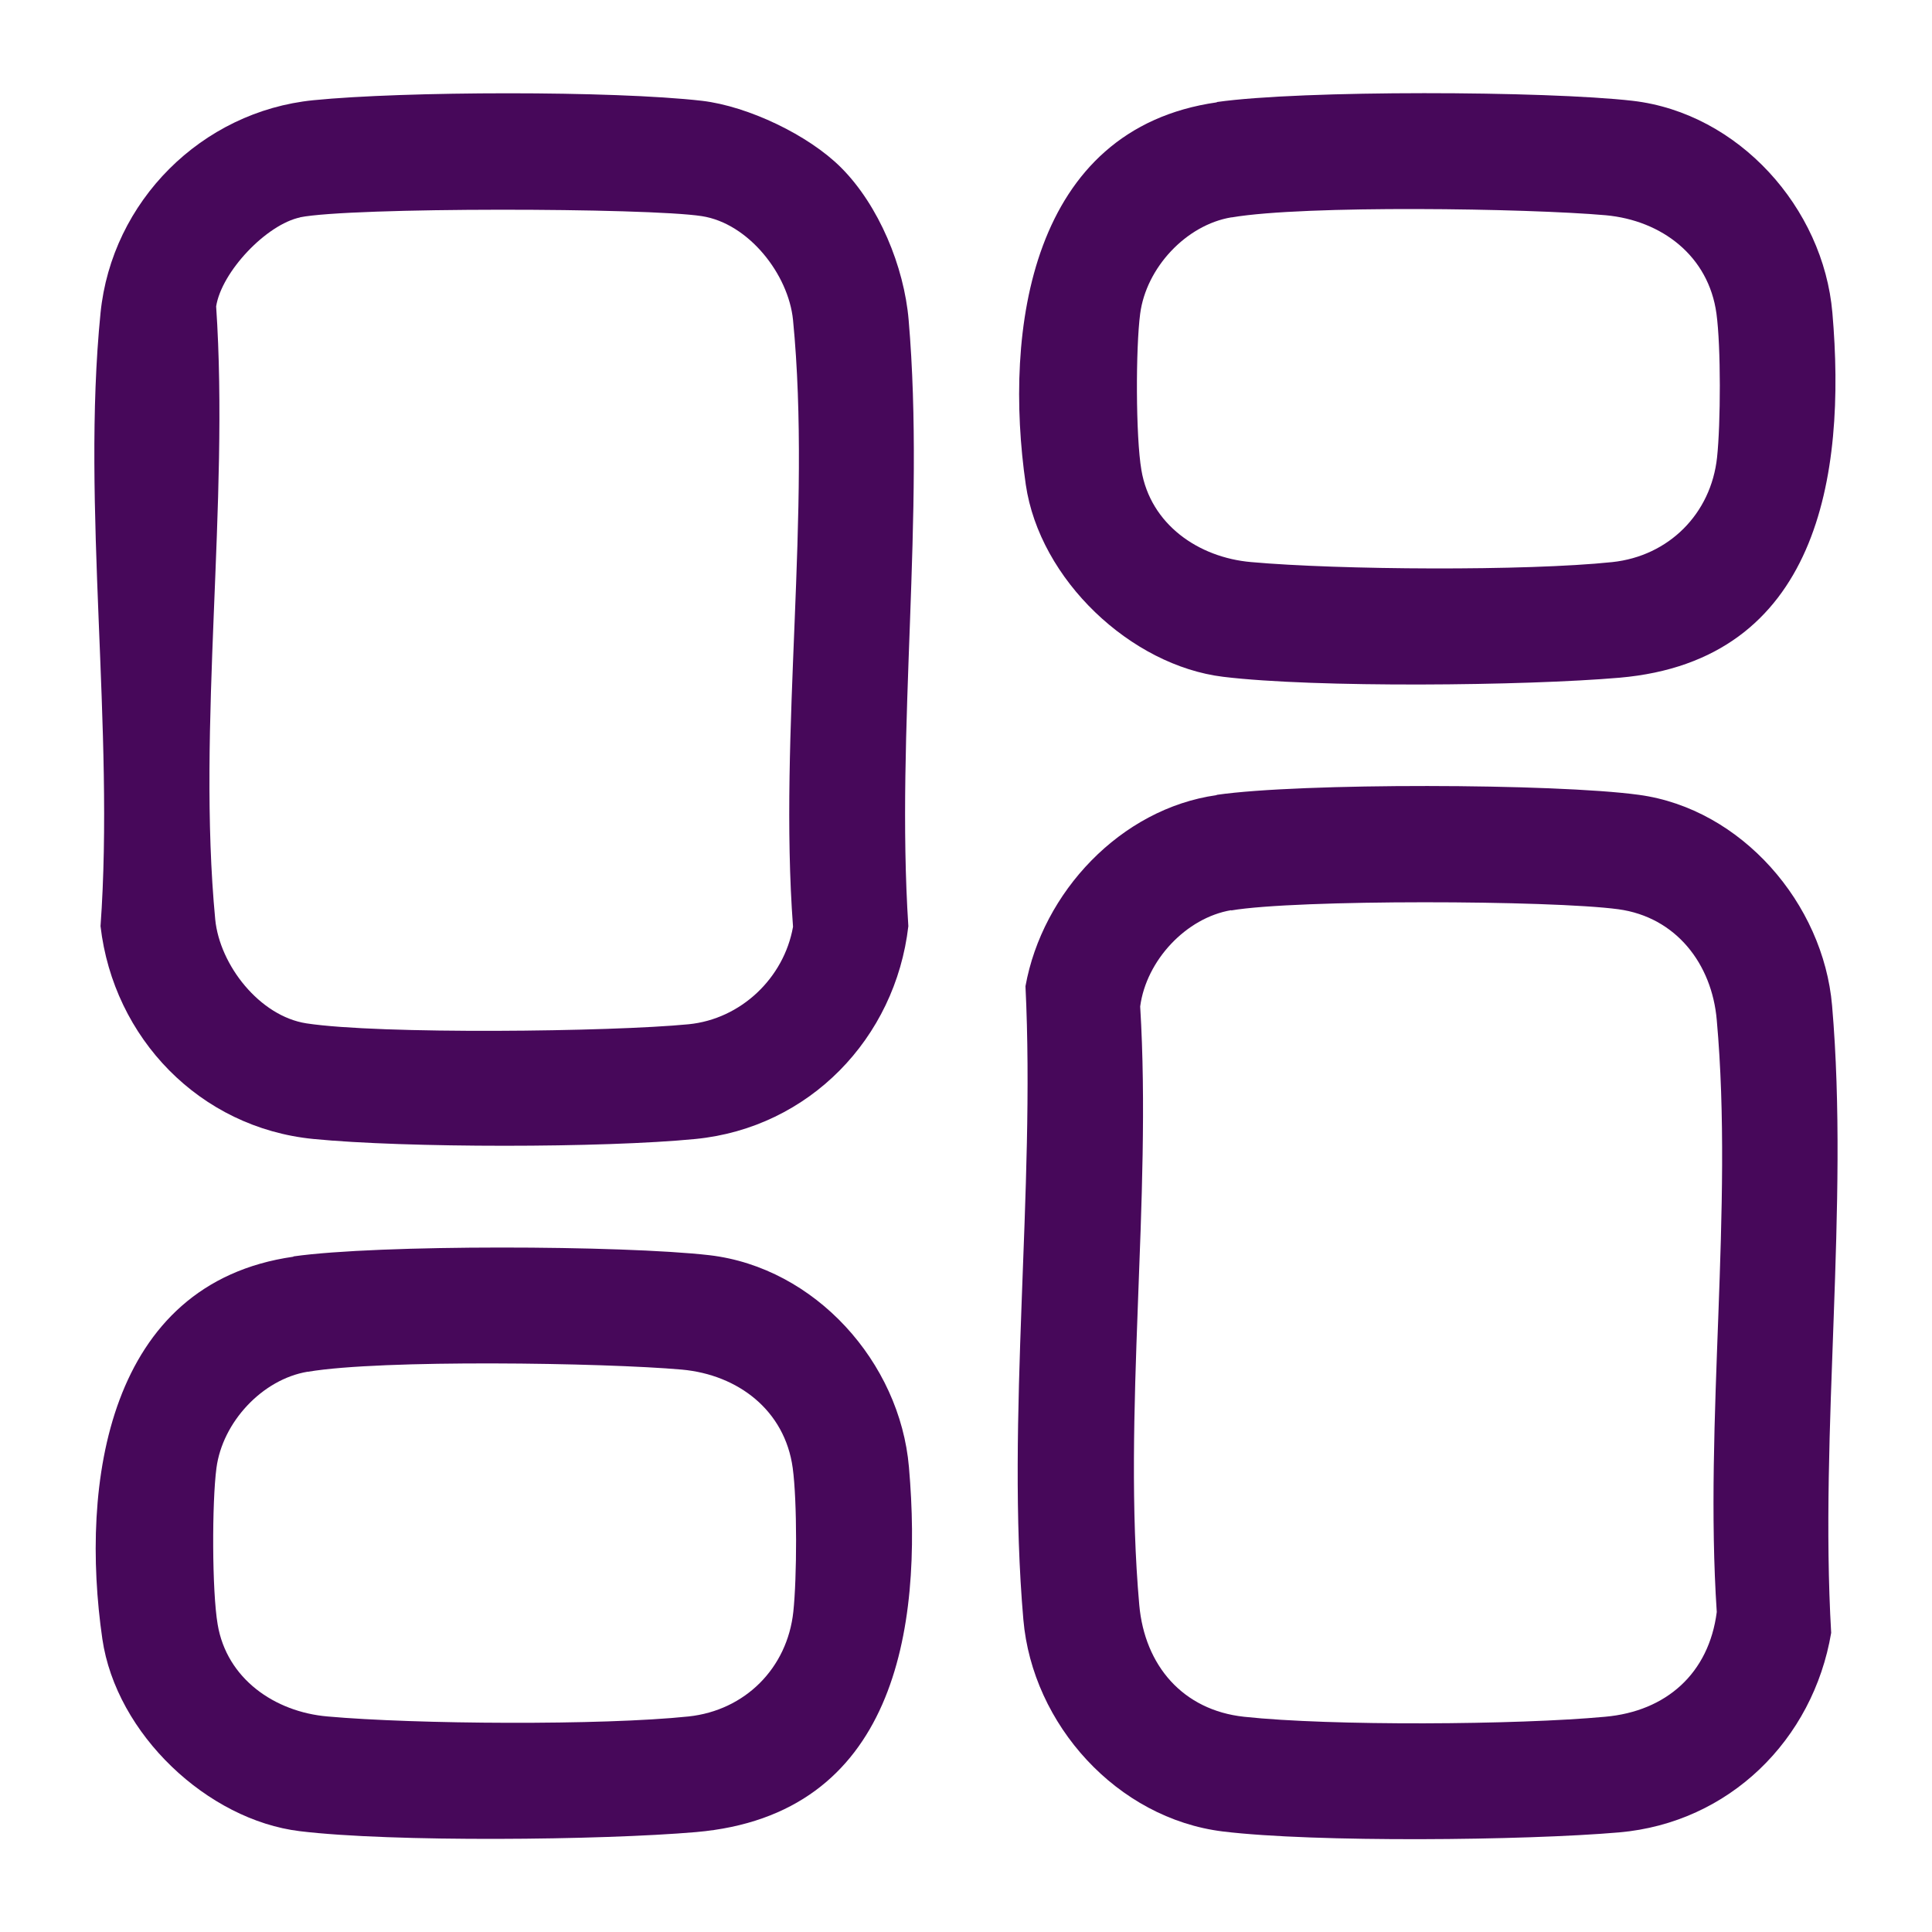
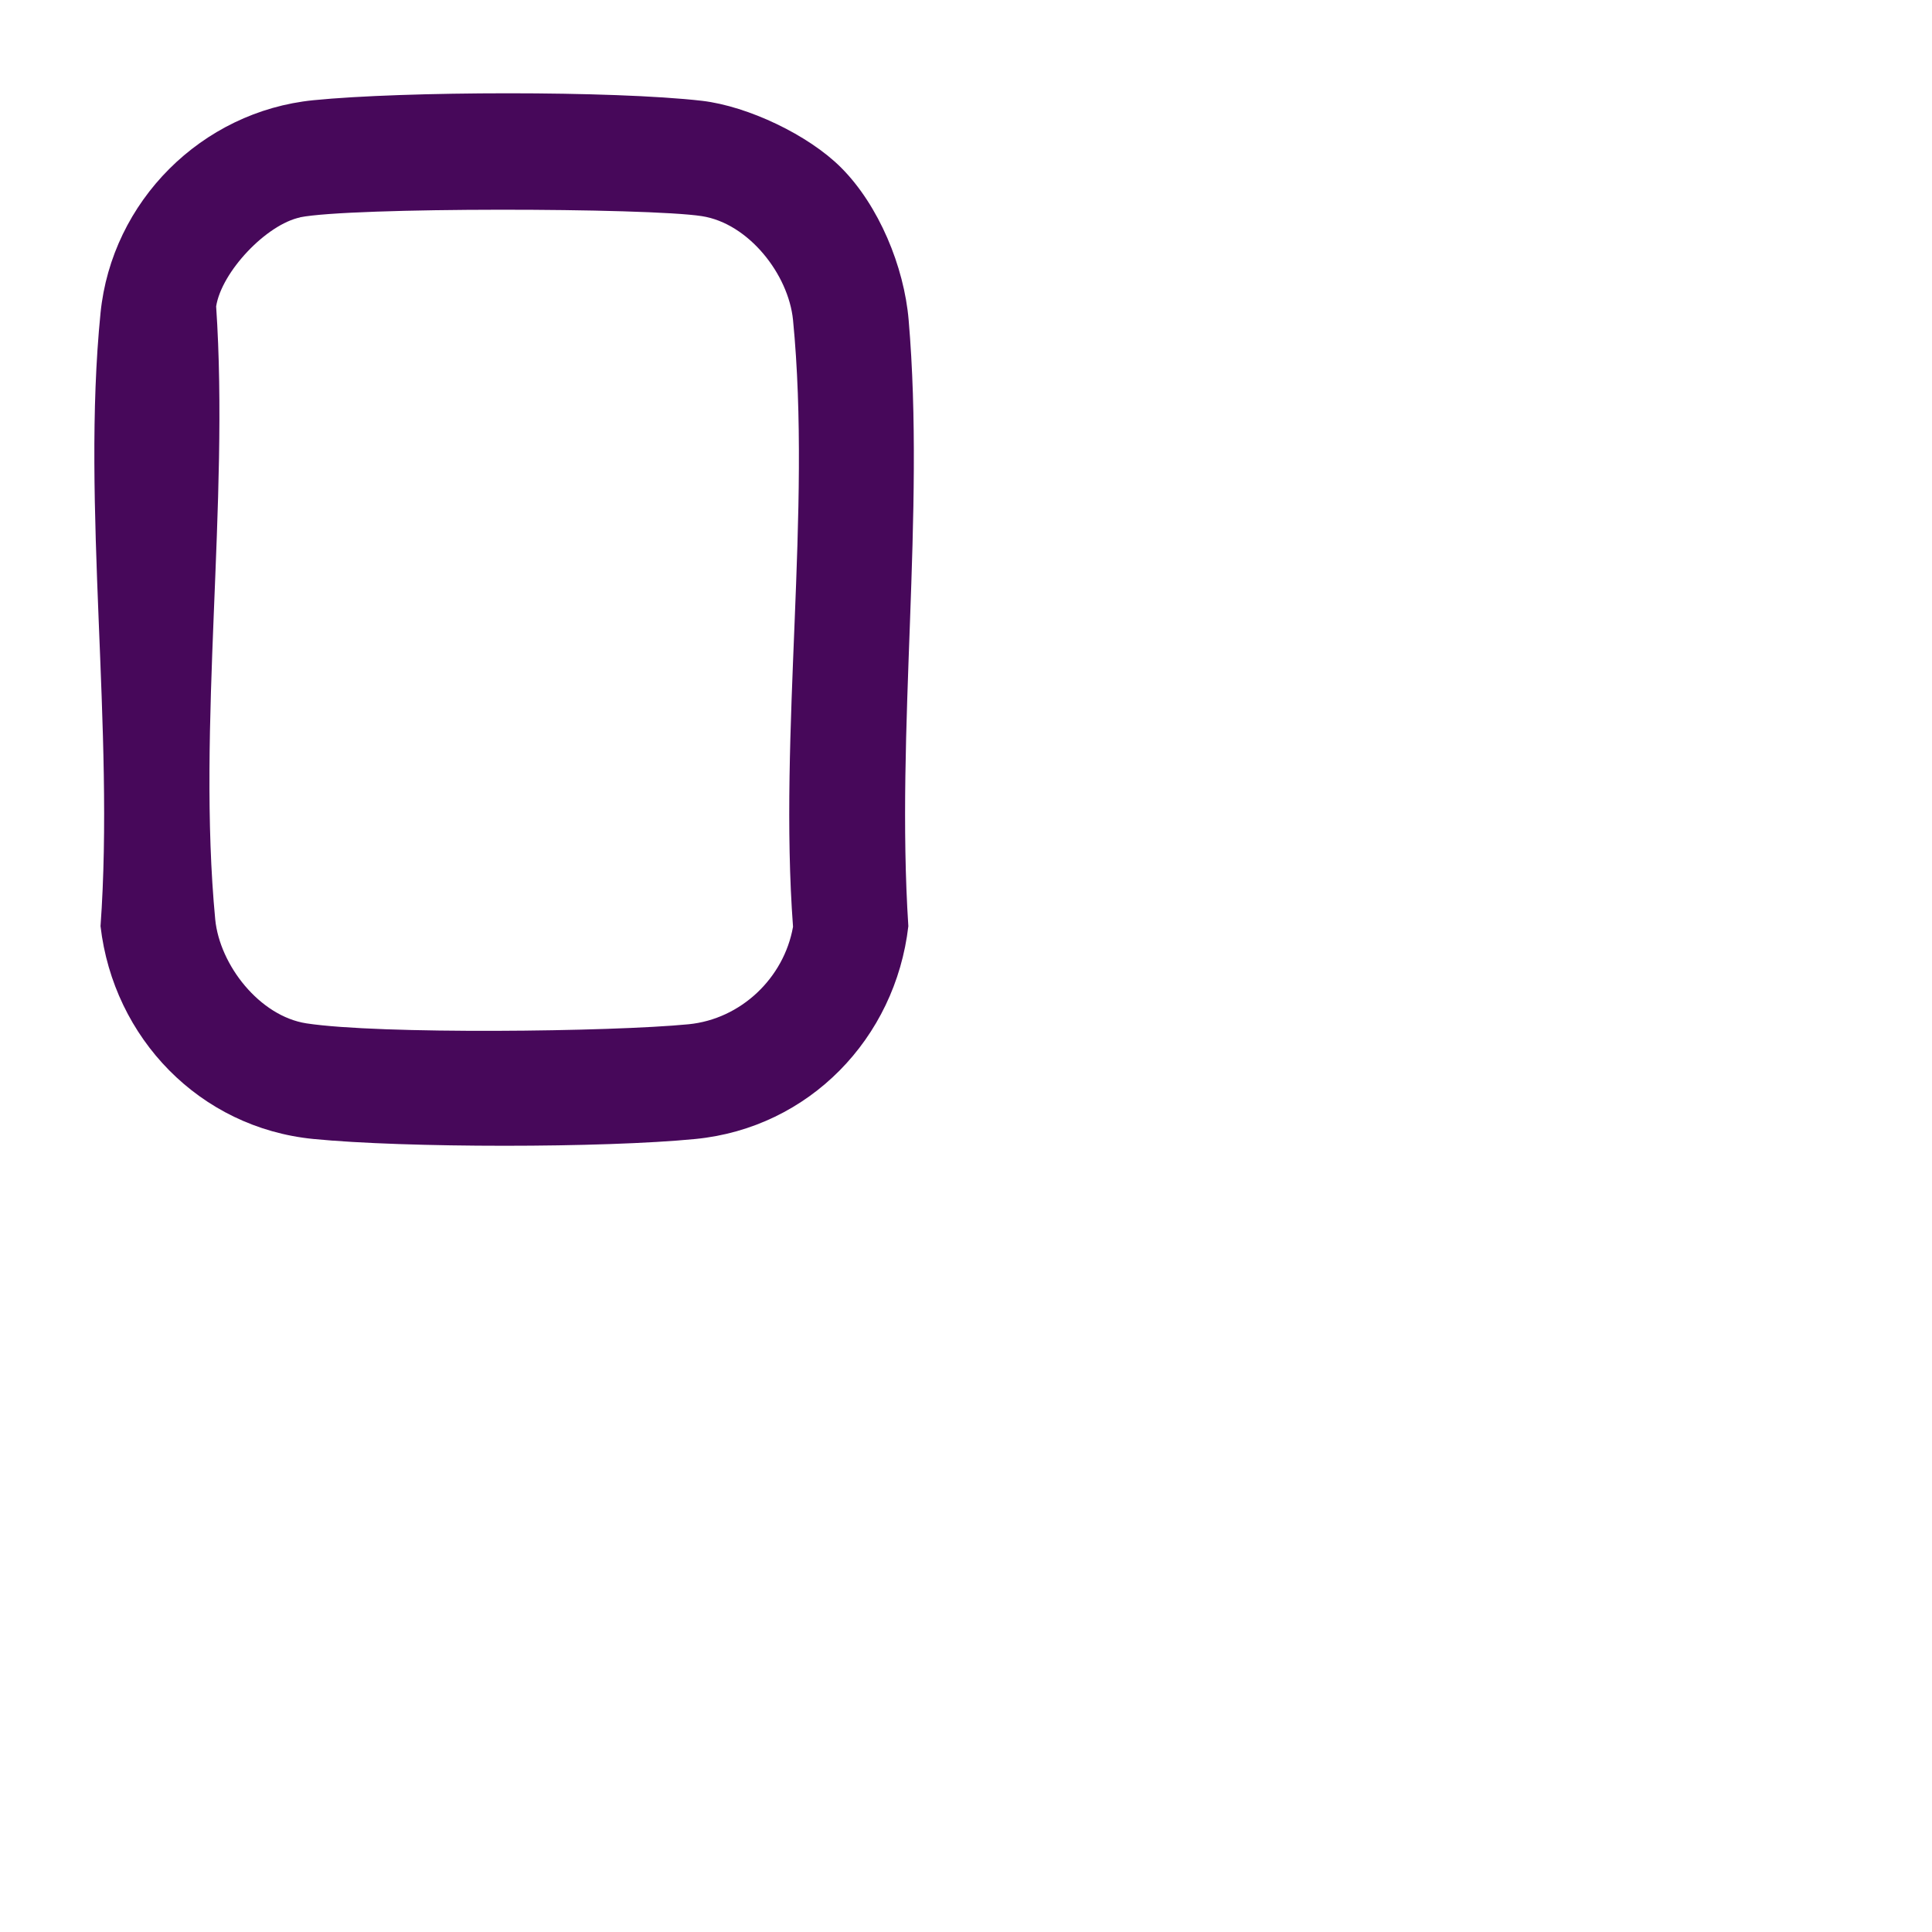
<svg xmlns="http://www.w3.org/2000/svg" id="Layer_1" data-name="Layer 1" viewBox="0 0 64 64">
  <defs>
    <style>
      .cls-1 {
        fill: #47085a;
      }
    </style>
  </defs>
-   <path class="cls-1" d="M40.31,26.33c2.76-.4,11.19-.38,13.98,0,3.4.46,6.11,3.6,6.4,6.98.57,6.62-.42,14.07-.03,20.78-.6,3.55-3.38,6.29-7.02,6.61-3.13.27-10.08.34-13.13-.03-3.5-.43-6.31-3.54-6.61-7.02-.58-6.67.4-14.22.07-20.98.56-3.11,3.15-5.88,6.33-6.33ZM40.79,30.15c-1.5.25-2.82,1.67-3.02,3.19.39,6.39-.59,13.52-.03,19.83.18,2,1.44,3.48,3.47,3.7,2.86.31,9.06.27,11.96,0,2.03-.18,3.44-1.44,3.7-3.47-.42-6.33.56-13.37,0-19.61-.16-1.86-1.35-3.41-3.26-3.67-2.24-.3-10.66-.33-12.83.04Z" />
  <path class="cls-1" d="M27.86,5.55c1.25,1.25,2.09,3.28,2.24,5.05.55,6.41-.43,13.59-.01,20.08-.43,3.72-3.29,6.68-7.05,7.05-3.05.3-9.61.3-12.66,0-3.76-.37-6.62-3.34-7.05-7.05.47-6.51-.64-13.91,0-20.31.37-3.7,3.35-6.68,7.05-7.05,2.99-.3,9.92-.32,12.88.02,1.52.18,3.52,1.13,4.6,2.21ZM9.95,7.2c-1.12.23-2.61,1.8-2.79,2.95.44,6.51-.64,13.91-.03,20.31.15,1.51,1.47,3.2,3.02,3.44,2.42.37,10.09.28,12.66.03,1.73-.17,3.16-1.53,3.46-3.23-.48-6.45.62-13.76,0-20.1-.15-1.51-1.47-3.2-3.02-3.44-1.8-.28-11.64-.3-13.32.04Z" />
-   <path class="cls-1" d="M40.31,3.38c2.81-.4,10.9-.37,13.78-.04,3.5.41,6.31,3.54,6.61,7.02.47,5.42-.48,11.52-7.05,12.09-3.13.27-10.08.34-13.13-.03s-6.08-3.21-6.54-6.37c-.74-5.12.15-11.78,6.33-12.66ZM40.79,7.2c-1.5.25-2.82,1.67-3.02,3.19-.15,1.13-.15,4.07.04,5.18.3,1.8,1.89,2.9,3.64,3.05,2.9.26,9.1.3,11.96,0,1.87-.2,3.27-1.6,3.47-3.47.12-1.12.13-3.66-.02-4.76-.26-1.91-1.81-3.09-3.67-3.26-2.61-.23-9.96-.34-12.38.07Z" />
-   <path class="cls-1" d="M9.72,41.62c2.81-.4,10.9-.37,13.78-.04,3.5.41,6.31,3.54,6.61,7.02.47,5.42-.48,11.52-7.05,12.09-3.13.27-10.08.34-13.13-.03s-6.08-3.21-6.54-6.37c-.74-5.12.15-11.78,6.33-12.66ZM10.19,45.44c-1.5.25-2.82,1.67-3.02,3.19-.15,1.13-.15,4.07.04,5.18.3,1.8,1.89,2.9,3.64,3.05,2.9.26,9.1.3,11.96,0,1.87-.2,3.27-1.6,3.47-3.47.12-1.12.13-3.66-.02-4.76-.26-1.91-1.81-3.09-3.67-3.26-2.61-.23-9.96-.34-12.38.07Z" />
</svg>